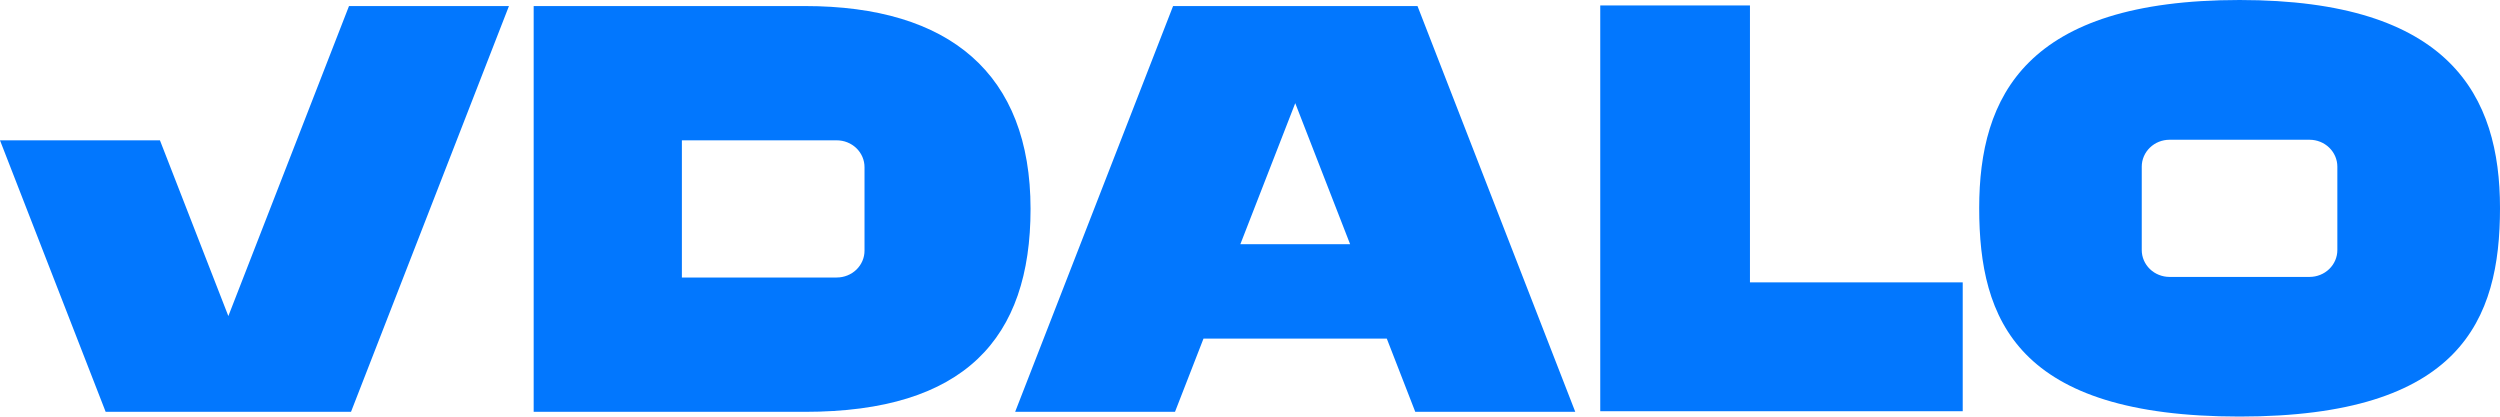
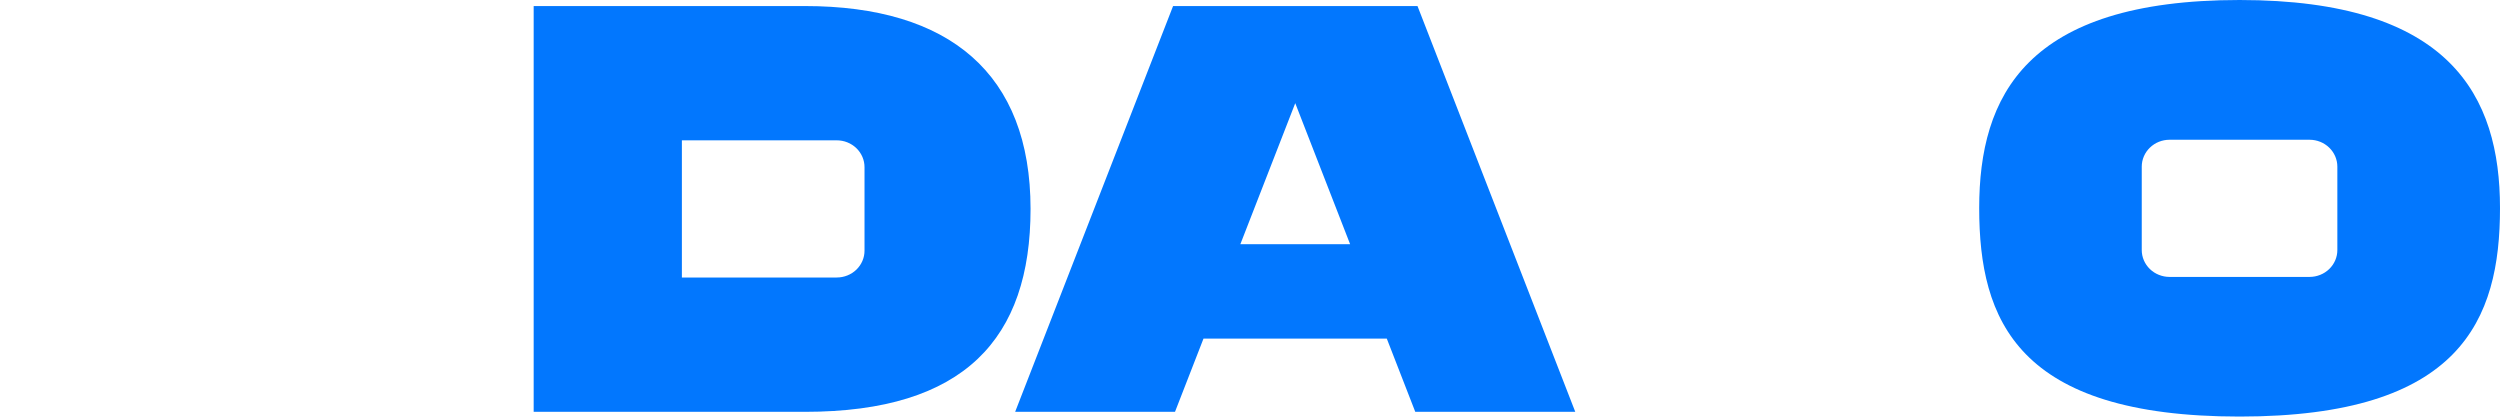
<svg xmlns="http://www.w3.org/2000/svg" width="150" height="25" viewBox="0 0 150 25" fill="none">
  <g clip-path="url(#clip0_63_246)">
-     <path d="M117.763 24.673V16.942H104.997V0.327H96.015V24.673H117.763Z" fill="#0277FE" />
    <path d="M70.5 24.71L72.21 20.315H83.207L84.916 24.71H94.516L85.05 0.363H70.385L60.909 24.71H70.5ZM77.715 6.19L81.007 14.652H74.421L77.715 6.19Z" fill="#0277FE" />
-     <path d="M21.061 24.709L30.537 0.363H20.94L13.701 18.964L9.597 8.421H0L6.339 24.709H21.061Z" fill="#0277FE" />
    <path d="M48.291 0.363H32.02V24.71H48.291C57.871 24.71 61.833 20.315 61.833 12.536C61.833 4.42 56.97 0.363 48.291 0.363ZM51.871 15.037C51.872 15.249 51.829 15.459 51.745 15.654C51.661 15.85 51.539 16.028 51.384 16.178C51.229 16.328 51.045 16.446 50.843 16.527C50.641 16.608 50.424 16.65 50.205 16.65H40.913V8.42H50.205C50.424 8.42 50.641 8.461 50.843 8.542C51.045 8.623 51.229 8.742 51.384 8.892C51.539 9.042 51.661 9.22 51.745 9.415C51.829 9.611 51.872 9.821 51.871 10.033V15.037Z" fill="#0277FE" />
    <path d="M134.376 0C121.553 0 118.752 5.768 118.752 12.485C118.752 19.202 121.028 24.994 134.376 24.994C147.636 24.994 150 19.209 150 12.485C150 5.76 147.024 0 134.376 0ZM140.241 15.002C140.241 15.214 140.198 15.424 140.114 15.62C140.03 15.815 139.907 15.993 139.752 16.143C139.597 16.293 139.414 16.412 139.211 16.492C139.009 16.573 138.792 16.615 138.573 16.615H130.173C129.954 16.615 129.737 16.573 129.535 16.492C129.332 16.412 129.149 16.293 128.994 16.143C128.839 15.993 128.716 15.815 128.632 15.62C128.548 15.424 128.505 15.214 128.505 15.002V9.999C128.505 9.571 128.681 9.161 128.994 8.858C129.306 8.555 129.731 8.385 130.173 8.385H138.573C139.015 8.385 139.44 8.555 139.752 8.858C140.065 9.161 140.241 9.571 140.241 9.999V15.002Z" fill="#0277FE" />
  </g>
  <defs>
    <clipPath id="clip0_63_246">
      <rect width="150" height="25" fill="white" />
    </clipPath>
  </defs>
</svg>